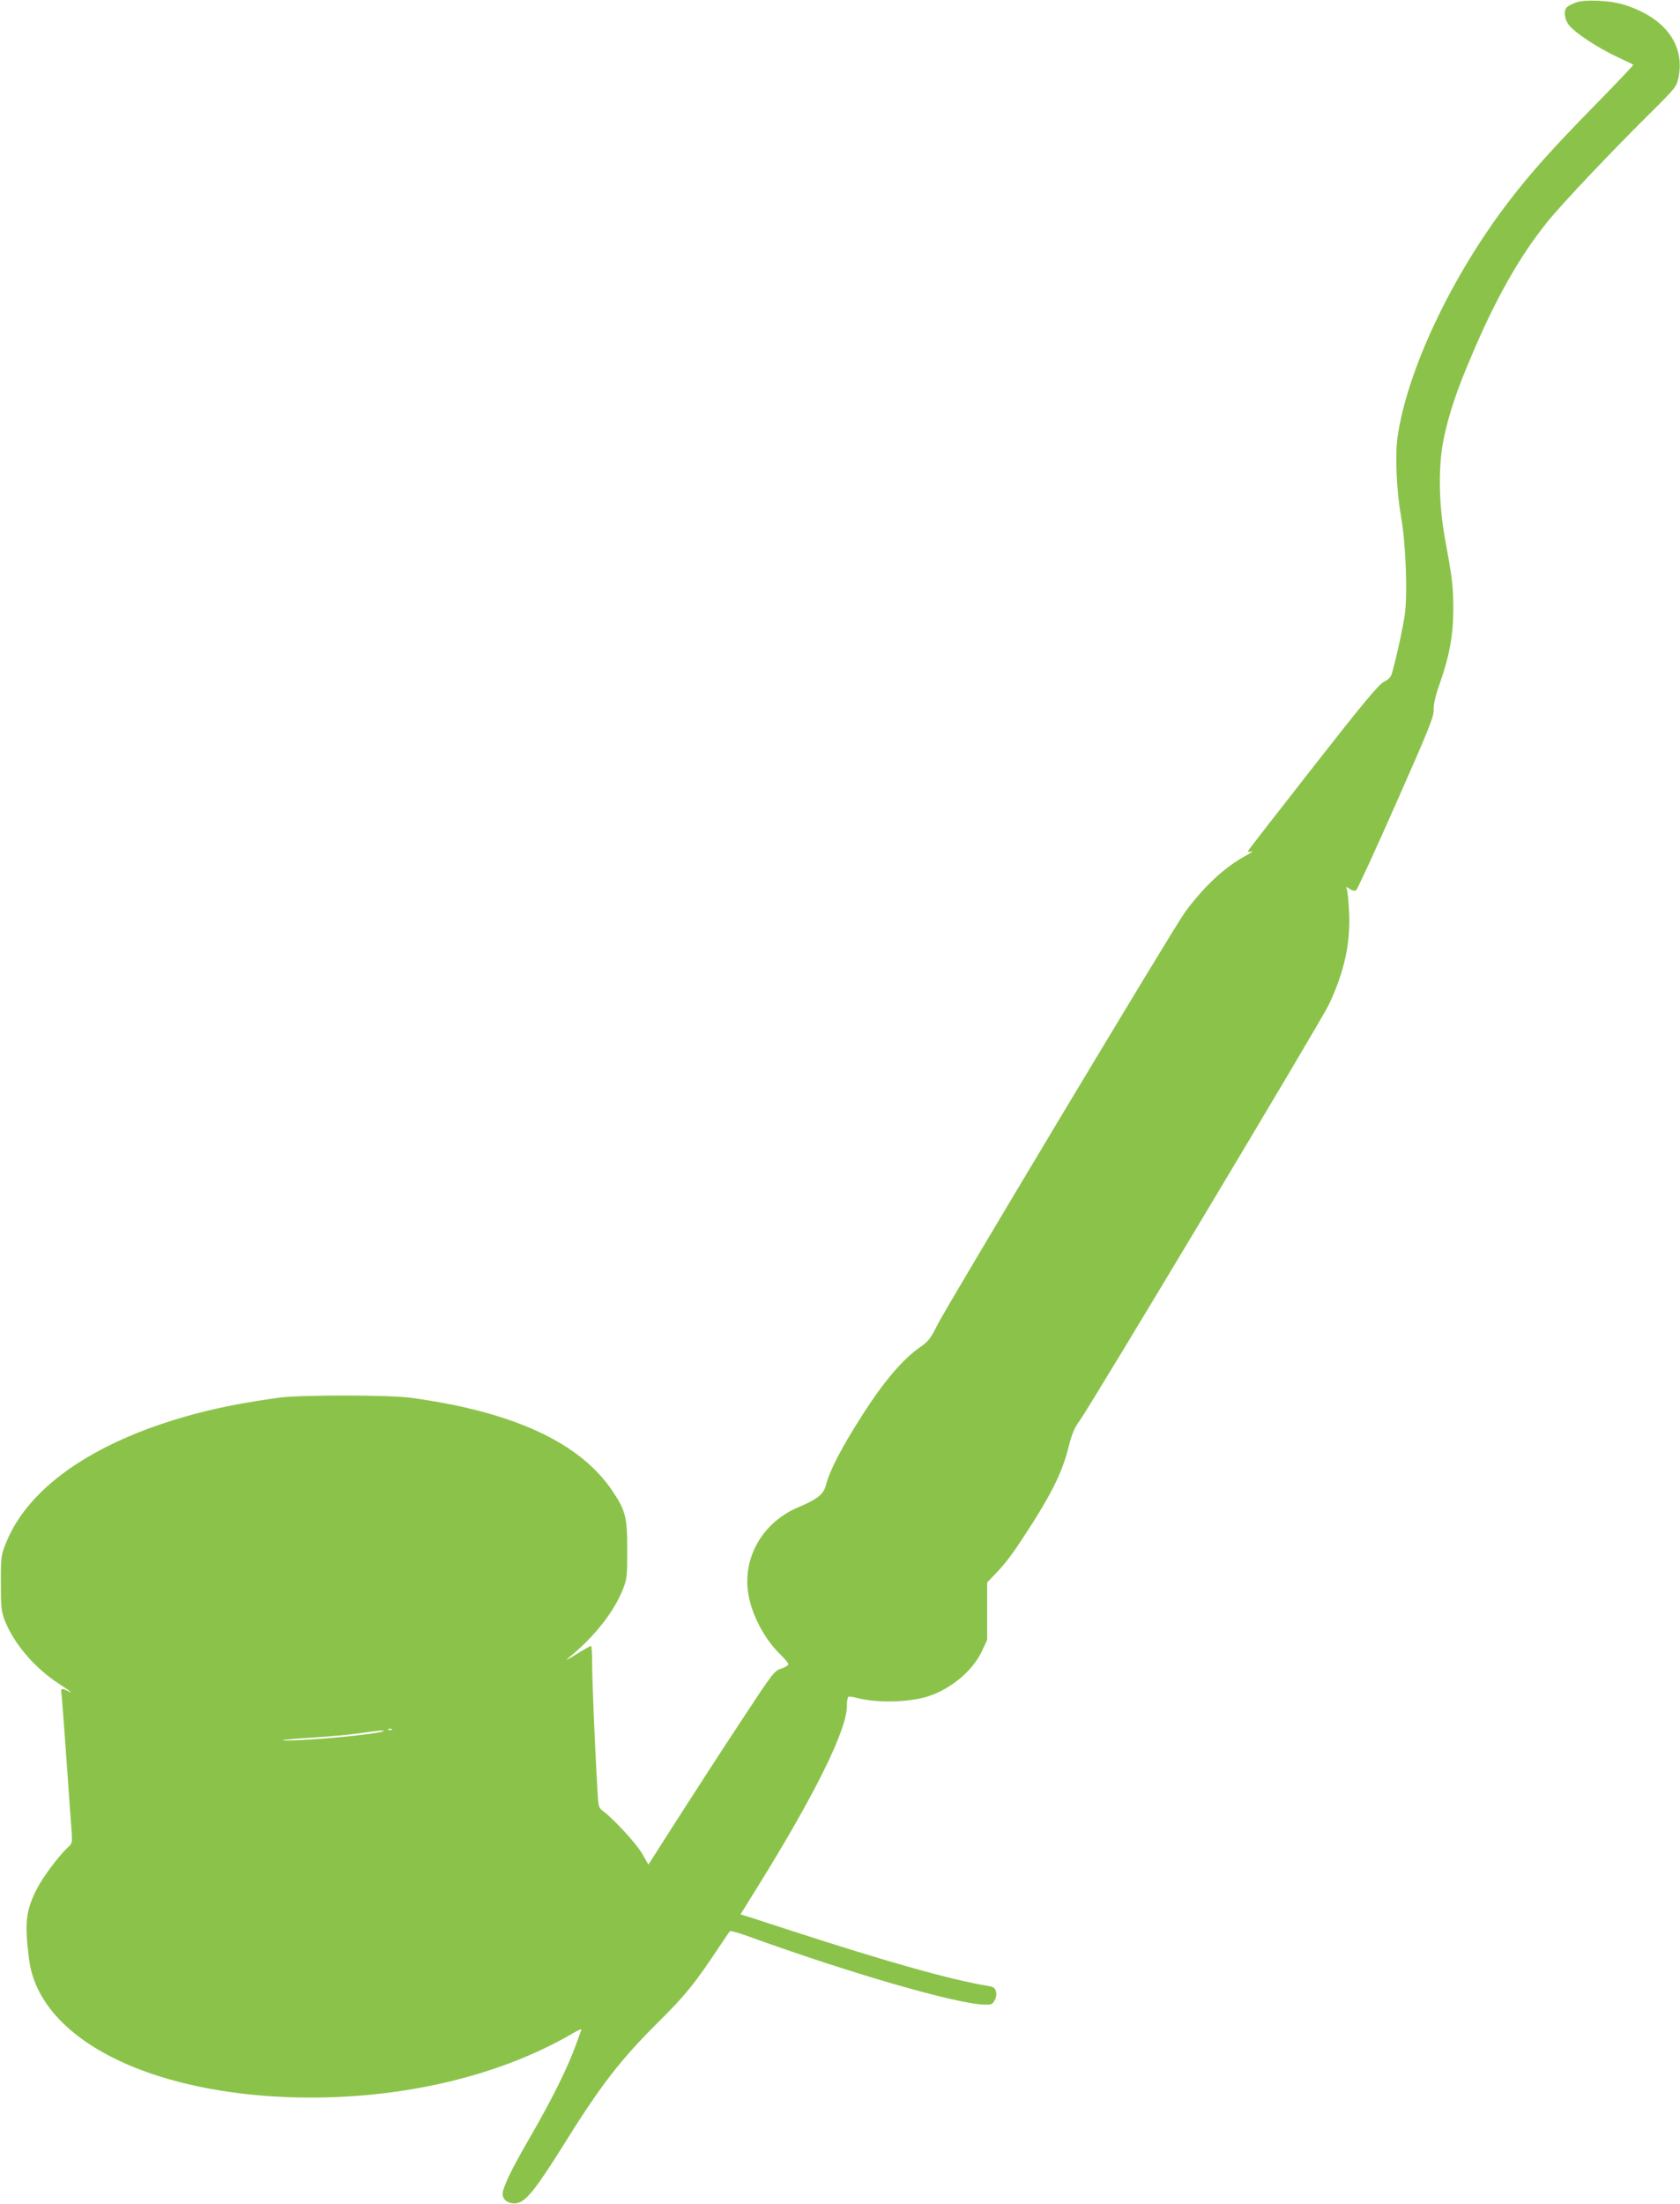
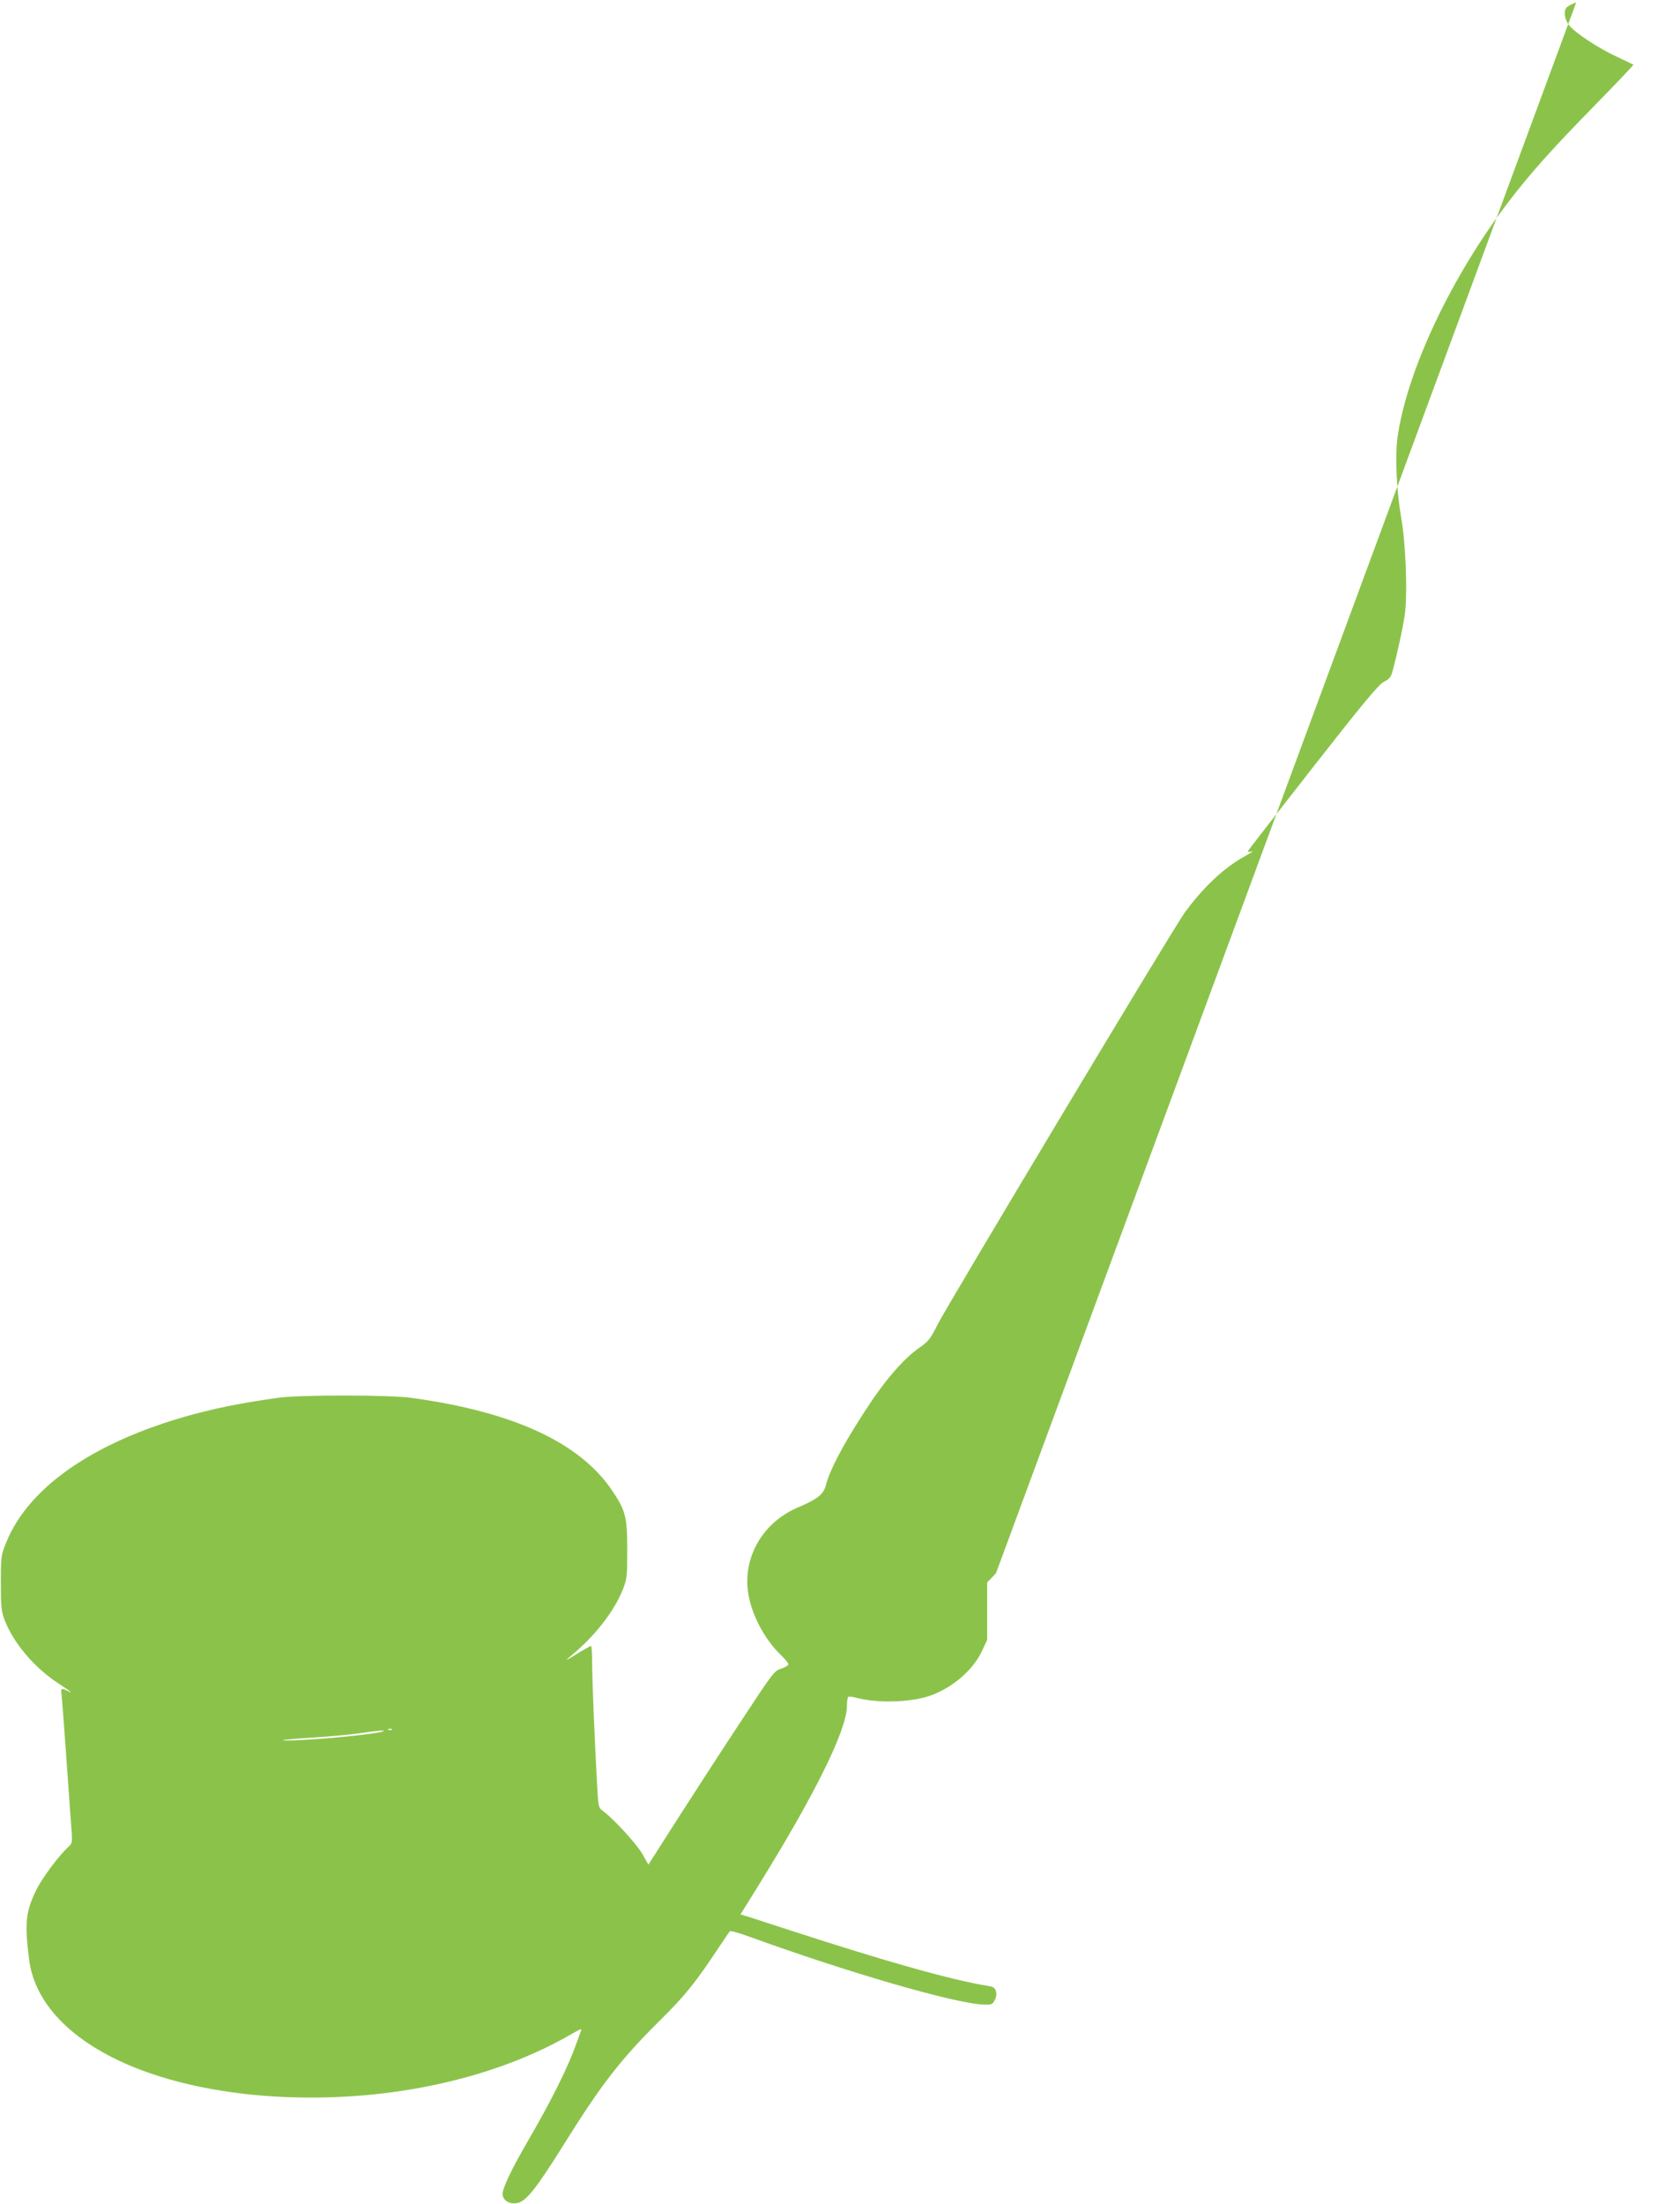
<svg xmlns="http://www.w3.org/2000/svg" version="1.0" width="976pt" height="1280pt" viewBox="0 0 976 1280" preserveAspectRatio="xMidYMid meet">
  <g transform="translate(0,1280) scale(0.1,-0.1)" fill="#8bc34a" stroke="none">
-     <path d="M9157 12786 c-20 -7 -44 -19 -52 -26 -23 -19 -18 -69 10 -106 33 -43 170 -134 281 -185 49 -23 91 -43 93 -45 2 -2 -101 -110 -228 -240 -242 -247 -369 -389 -494 -552 -335 -438 -592 -982 -648 -1371 -15 -110 -6 -312 21 -466 27 -150 38 -446 21 -567 -11 -74 -43 -224 -72 -330 -7 -29 -19 -43 -49 -58 -31 -16 -117 -119 -412 -496 -205 -262 -375 -480 -377 -486 -2 -6 6 -8 20 -3 13 3 -4 -9 -39 -28 -121 -67 -239 -177 -349 -327 -61 -82 -1379 -2280 -1435 -2391 -42 -84 -54 -100 -103 -134 -99 -68 -211 -199 -334 -392 -119 -185 -191 -324 -212 -406 -13 -55 -49 -84 -160 -131 -212 -88 -332 -302 -289 -518 23 -119 96 -253 184 -338 25 -24 46 -50 46 -56 0 -7 -19 -18 -42 -26 -40 -12 -49 -25 -235 -308 -107 -162 -271 -415 -365 -562 l-171 -268 -36 63 c-34 59 -162 198 -225 246 -30 22 -30 23 -37 154 -14 250 -29 612 -29 710 0 53 -3 97 -6 97 -4 0 -30 -14 -58 -31 -93 -58 -101 -61 -61 -28 140 115 251 257 303 386 25 64 26 77 26 233 0 187 -9 226 -86 340 -187 280 -574 460 -1168 541 -128 18 -642 18 -770 1 -185 -26 -319 -51 -456 -86 -589 -151 -994 -422 -1128 -755 -30 -74 -31 -81 -31 -236 0 -145 3 -166 24 -220 53 -133 173 -274 314 -365 64 -41 89 -63 48 -40 -28 15 -40 12 -35 -8 3 -14 23 -285 59 -797 6 -78 5 -82 -21 -105 -52 -48 -146 -174 -180 -241 -65 -129 -72 -197 -45 -410 34 -269 269 -499 656 -644 275 -103 621 -159 985 -158 564 0 1110 134 1519 374 44 25 53 28 46 13 -4 -11 -15 -41 -25 -69 -52 -146 -145 -332 -283 -570 -92 -158 -147 -272 -147 -307 0 -38 38 -62 84 -54 52 10 107 79 258 319 229 368 338 509 567 737 152 150 209 221 351 435 29 44 56 83 60 88 3 4 51 -9 106 -29 581 -211 1201 -391 1370 -397 42 -2 50 1 62 24 9 15 13 36 8 52 -5 21 -14 27 -44 32 -214 35 -582 138 -1157 325 -88 29 -188 61 -221 72 l-62 19 100 161 c334 538 518 911 518 1049 0 26 4 50 8 53 5 3 24 1 43 -4 110 -30 278 -30 399 1 137 36 276 146 333 266 l32 68 0 167 0 167 51 53 c62 65 104 121 219 302 112 177 170 299 202 428 20 80 34 114 65 156 62 84 1407 2328 1448 2417 89 189 125 350 118 530 -3 66 -9 128 -13 139 -8 17 -7 18 16 3 14 -10 30 -13 37 -8 7 4 112 232 233 506 192 434 220 504 218 544 -1 31 10 80 35 150 57 161 79 284 79 436 -1 136 -4 164 -49 410 -37 205 -39 429 -5 585 29 137 76 278 158 469 141 334 279 579 440 779 80 101 364 401 602 637 145 144 151 151 162 204 40 193 -81 352 -321 425 -77 24 -225 30 -273 12z m-6880 -10032 c-3 -3 -12 -4 -19 -1 -8 3 -5 6 6 6 11 1 17 -2 13 -5z m-48 -8 c-17 -17 -438 -57 -574 -55 -38 1 22 8 135 15 113 7 248 19 300 27 102 15 146 19 139 13z" />
+     <path d="M9157 12786 c-20 -7 -44 -19 -52 -26 -23 -19 -18 -69 10 -106 33 -43 170 -134 281 -185 49 -23 91 -43 93 -45 2 -2 -101 -110 -228 -240 -242 -247 -369 -389 -494 -552 -335 -438 -592 -982 -648 -1371 -15 -110 -6 -312 21 -466 27 -150 38 -446 21 -567 -11 -74 -43 -224 -72 -330 -7 -29 -19 -43 -49 -58 -31 -16 -117 -119 -412 -496 -205 -262 -375 -480 -377 -486 -2 -6 6 -8 20 -3 13 3 -4 -9 -39 -28 -121 -67 -239 -177 -349 -327 -61 -82 -1379 -2280 -1435 -2391 -42 -84 -54 -100 -103 -134 -99 -68 -211 -199 -334 -392 -119 -185 -191 -324 -212 -406 -13 -55 -49 -84 -160 -131 -212 -88 -332 -302 -289 -518 23 -119 96 -253 184 -338 25 -24 46 -50 46 -56 0 -7 -19 -18 -42 -26 -40 -12 -49 -25 -235 -308 -107 -162 -271 -415 -365 -562 l-171 -268 -36 63 c-34 59 -162 198 -225 246 -30 22 -30 23 -37 154 -14 250 -29 612 -29 710 0 53 -3 97 -6 97 -4 0 -30 -14 -58 -31 -93 -58 -101 -61 -61 -28 140 115 251 257 303 386 25 64 26 77 26 233 0 187 -9 226 -86 340 -187 280 -574 460 -1168 541 -128 18 -642 18 -770 1 -185 -26 -319 -51 -456 -86 -589 -151 -994 -422 -1128 -755 -30 -74 -31 -81 -31 -236 0 -145 3 -166 24 -220 53 -133 173 -274 314 -365 64 -41 89 -63 48 -40 -28 15 -40 12 -35 -8 3 -14 23 -285 59 -797 6 -78 5 -82 -21 -105 -52 -48 -146 -174 -180 -241 -65 -129 -72 -197 -45 -410 34 -269 269 -499 656 -644 275 -103 621 -159 985 -158 564 0 1110 134 1519 374 44 25 53 28 46 13 -4 -11 -15 -41 -25 -69 -52 -146 -145 -332 -283 -570 -92 -158 -147 -272 -147 -307 0 -38 38 -62 84 -54 52 10 107 79 258 319 229 368 338 509 567 737 152 150 209 221 351 435 29 44 56 83 60 88 3 4 51 -9 106 -29 581 -211 1201 -391 1370 -397 42 -2 50 1 62 24 9 15 13 36 8 52 -5 21 -14 27 -44 32 -214 35 -582 138 -1157 325 -88 29 -188 61 -221 72 l-62 19 100 161 c334 538 518 911 518 1049 0 26 4 50 8 53 5 3 24 1 43 -4 110 -30 278 -30 399 1 137 36 276 146 333 266 l32 68 0 167 0 167 51 53 z m-6880 -10032 c-3 -3 -12 -4 -19 -1 -8 3 -5 6 6 6 11 1 17 -2 13 -5z m-48 -8 c-17 -17 -438 -57 -574 -55 -38 1 22 8 135 15 113 7 248 19 300 27 102 15 146 19 139 13z" />
  </g>
</svg>